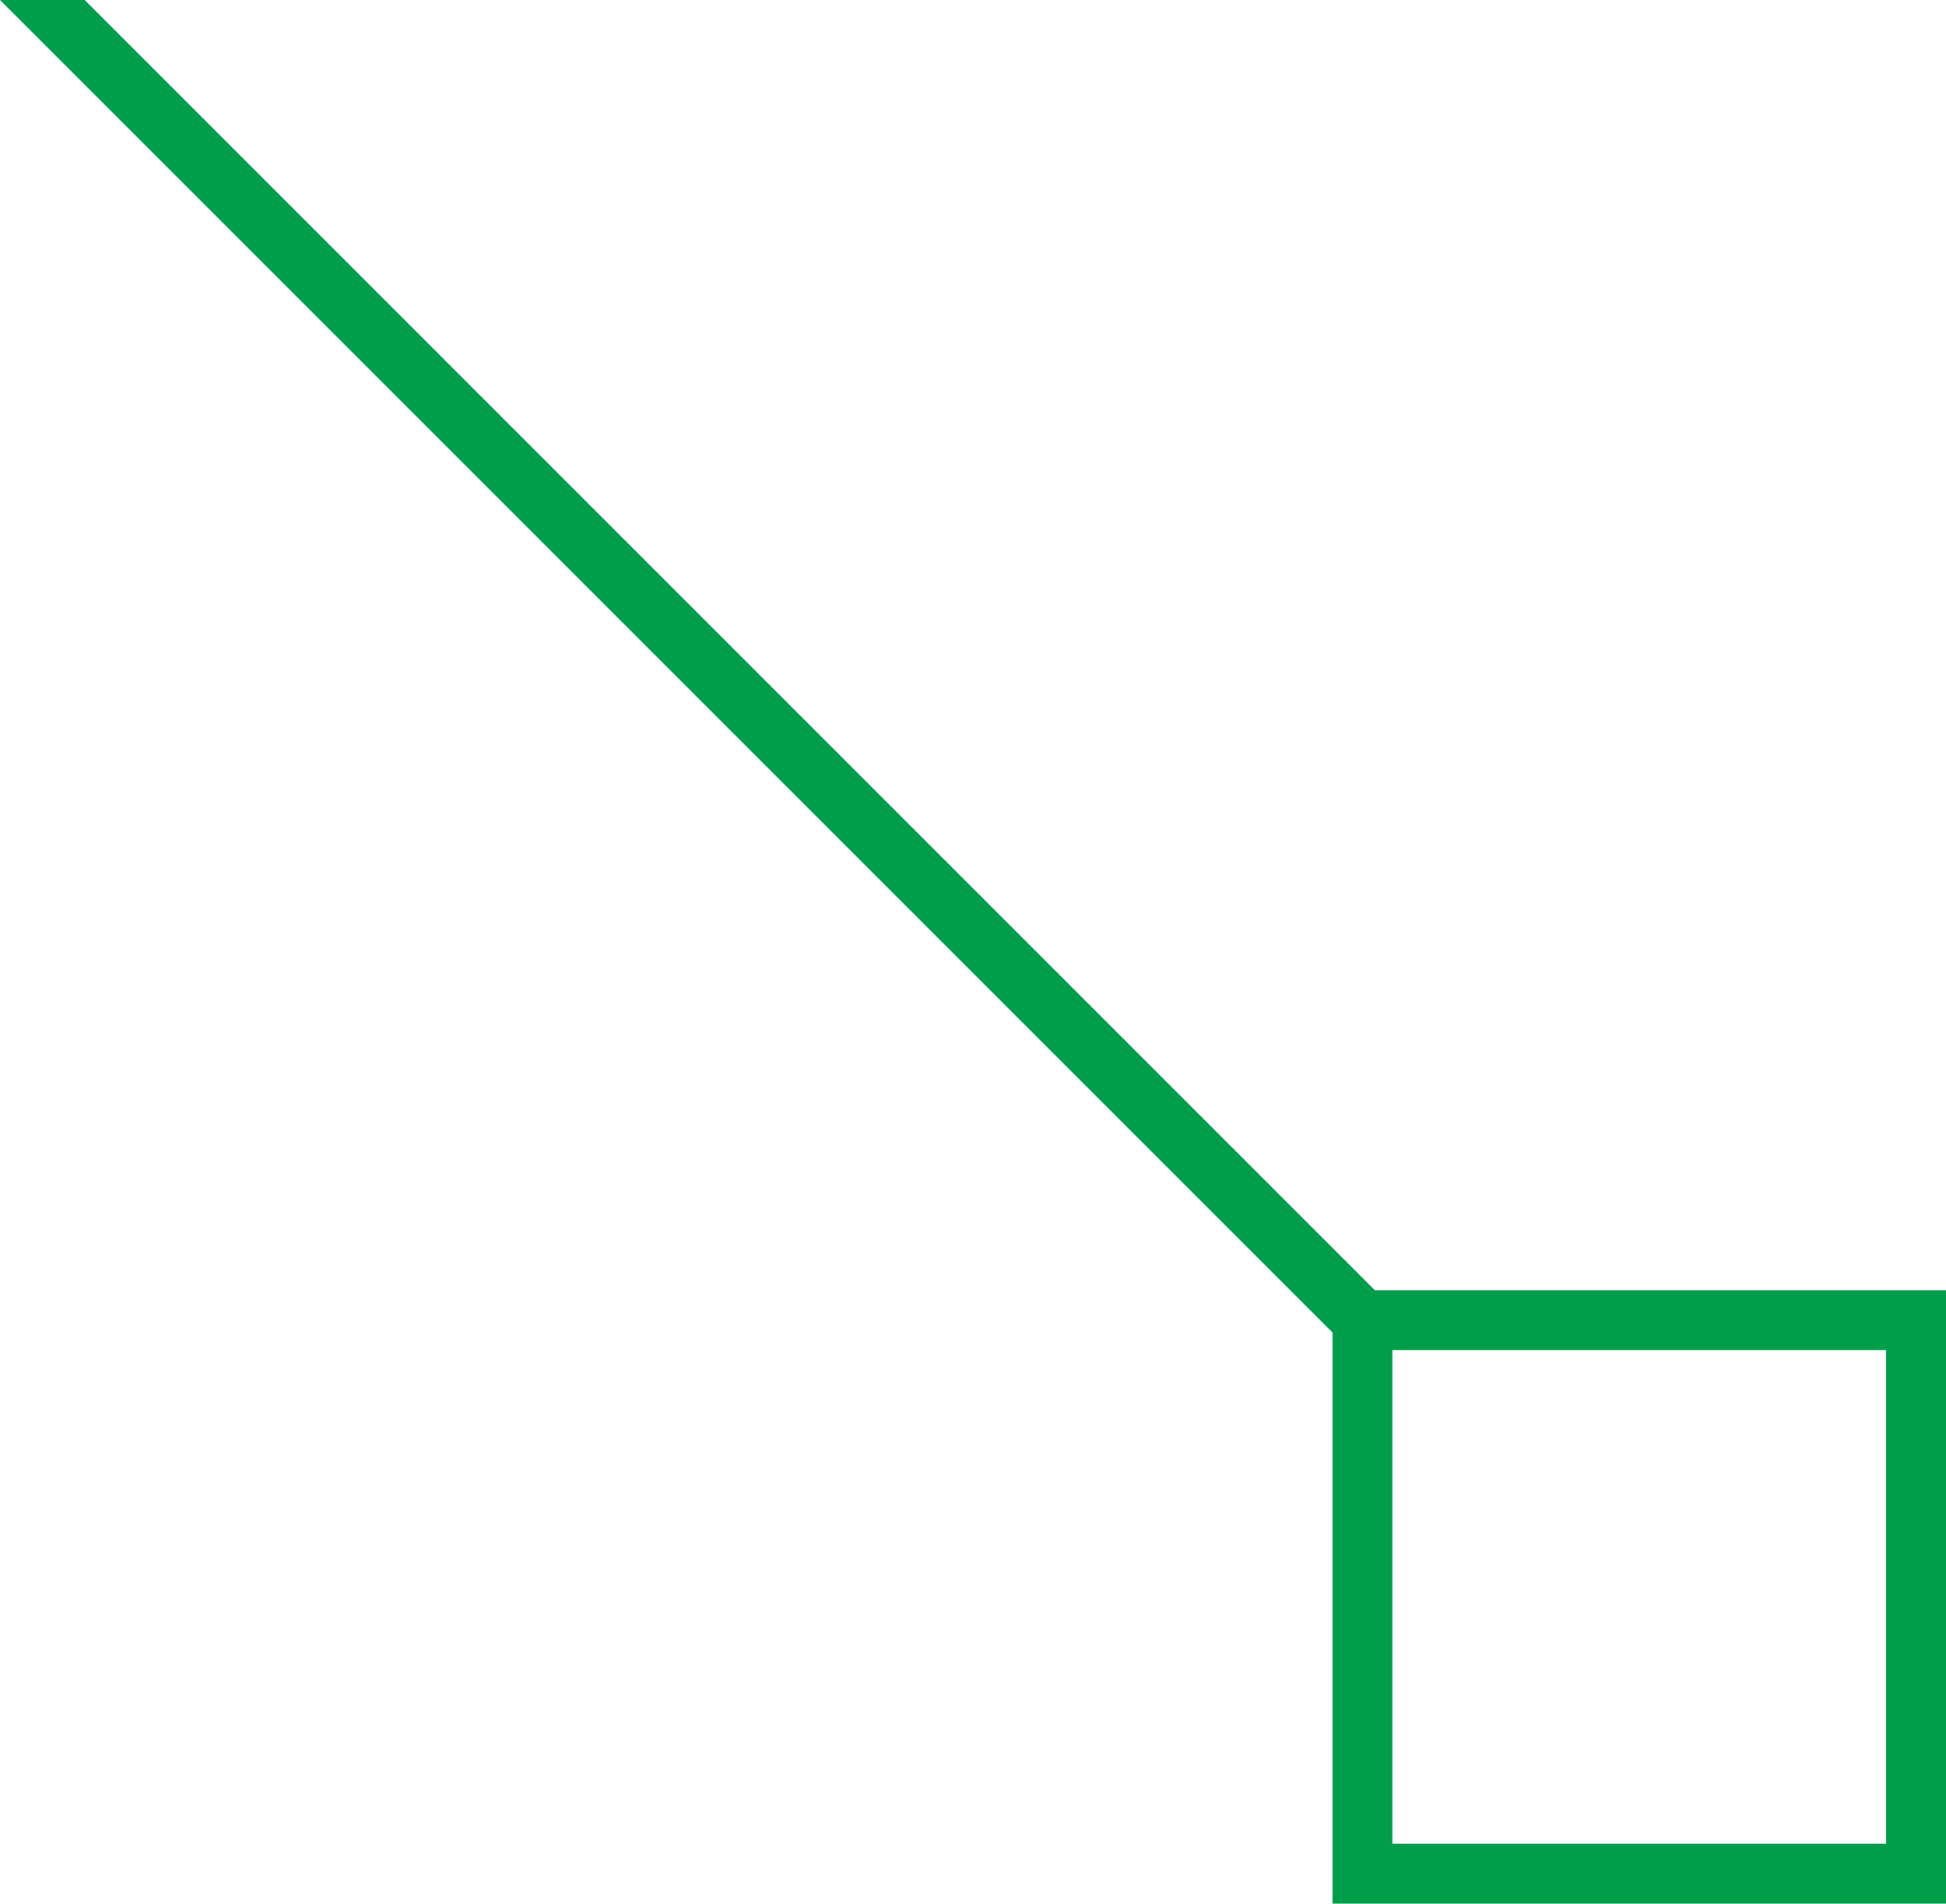
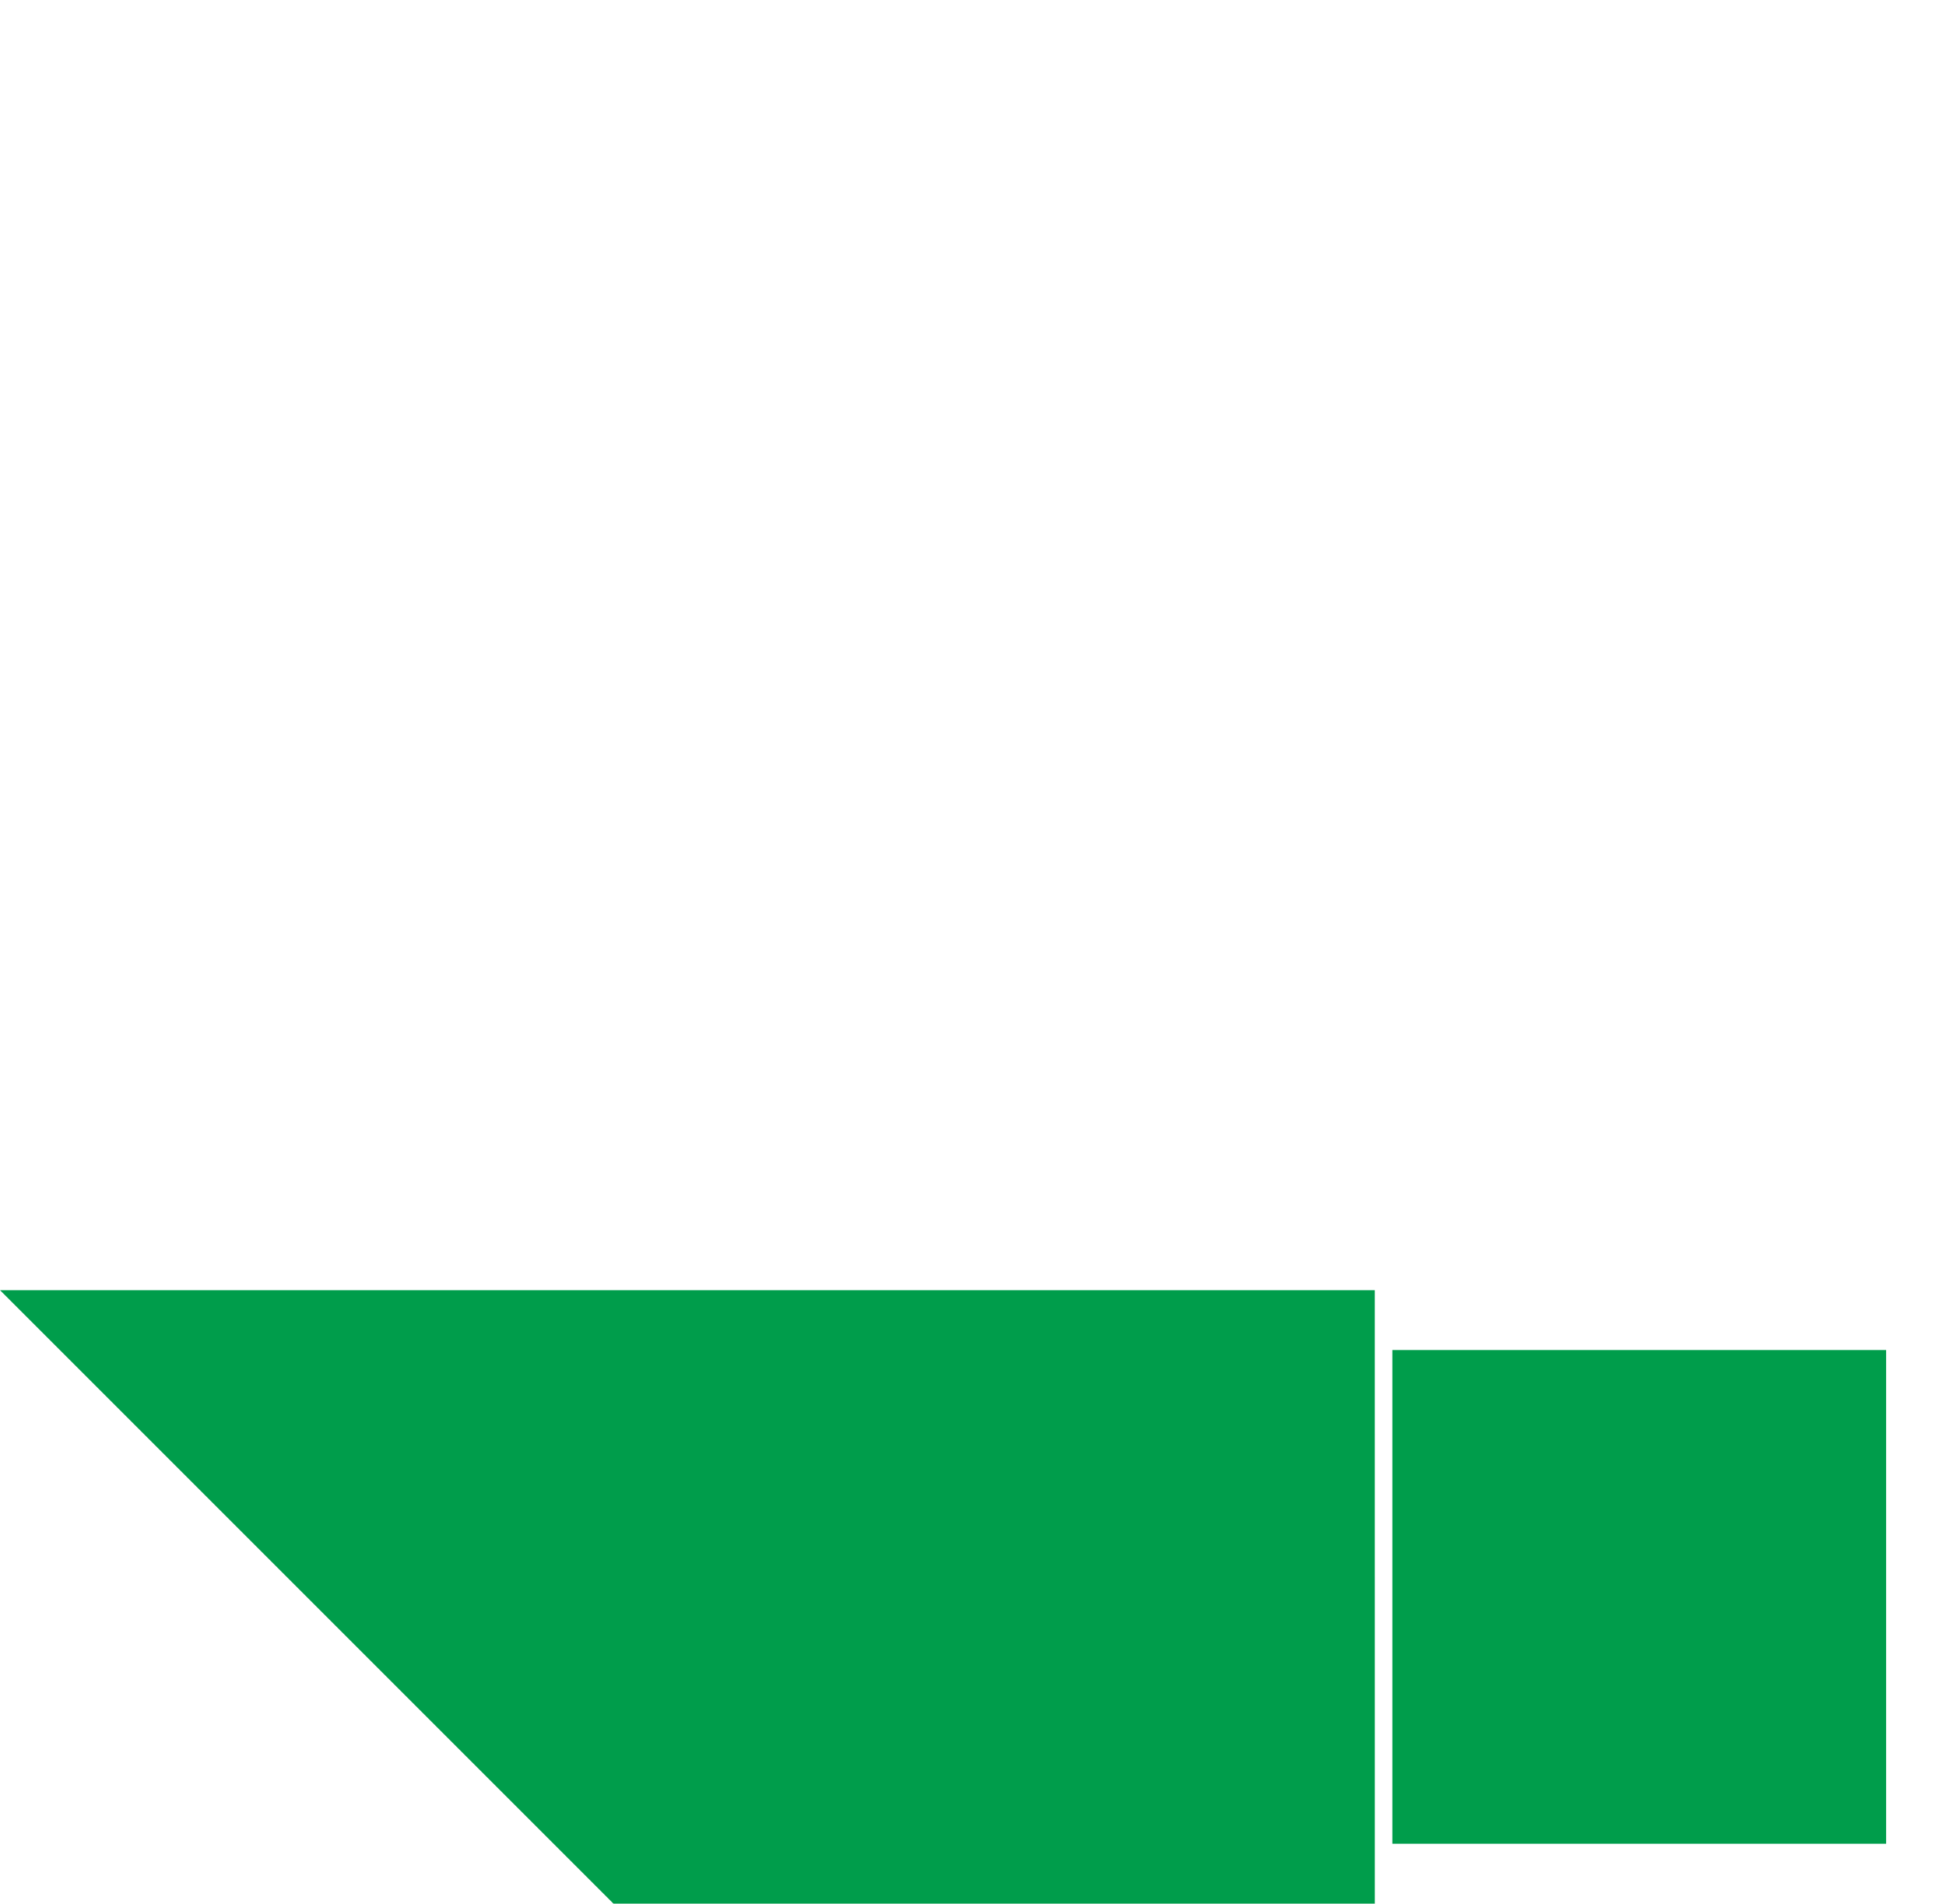
<svg xmlns="http://www.w3.org/2000/svg" id="Layer_2" data-name="Layer 2" viewBox="0 0 357.48 349.69">
  <defs>
    <style>      .cls-1 {        fill: #009d4b;      }    </style>
  </defs>
  <g id="Layer_1-2" data-name="Layer 1">
-     <path class="cls-1" d="M252.55,237L15.56,0H0l244.78,244.78v104.91h112.7v-112.69h-104.92ZM255.78,338.69v-90.69h90.7v90.69h-90.7Z" />
+     <path class="cls-1" d="M252.55,237H0l244.78,244.78v104.91h112.7v-112.69h-104.92ZM255.78,338.69v-90.69h90.7v90.69h-90.7Z" />
  </g>
</svg>